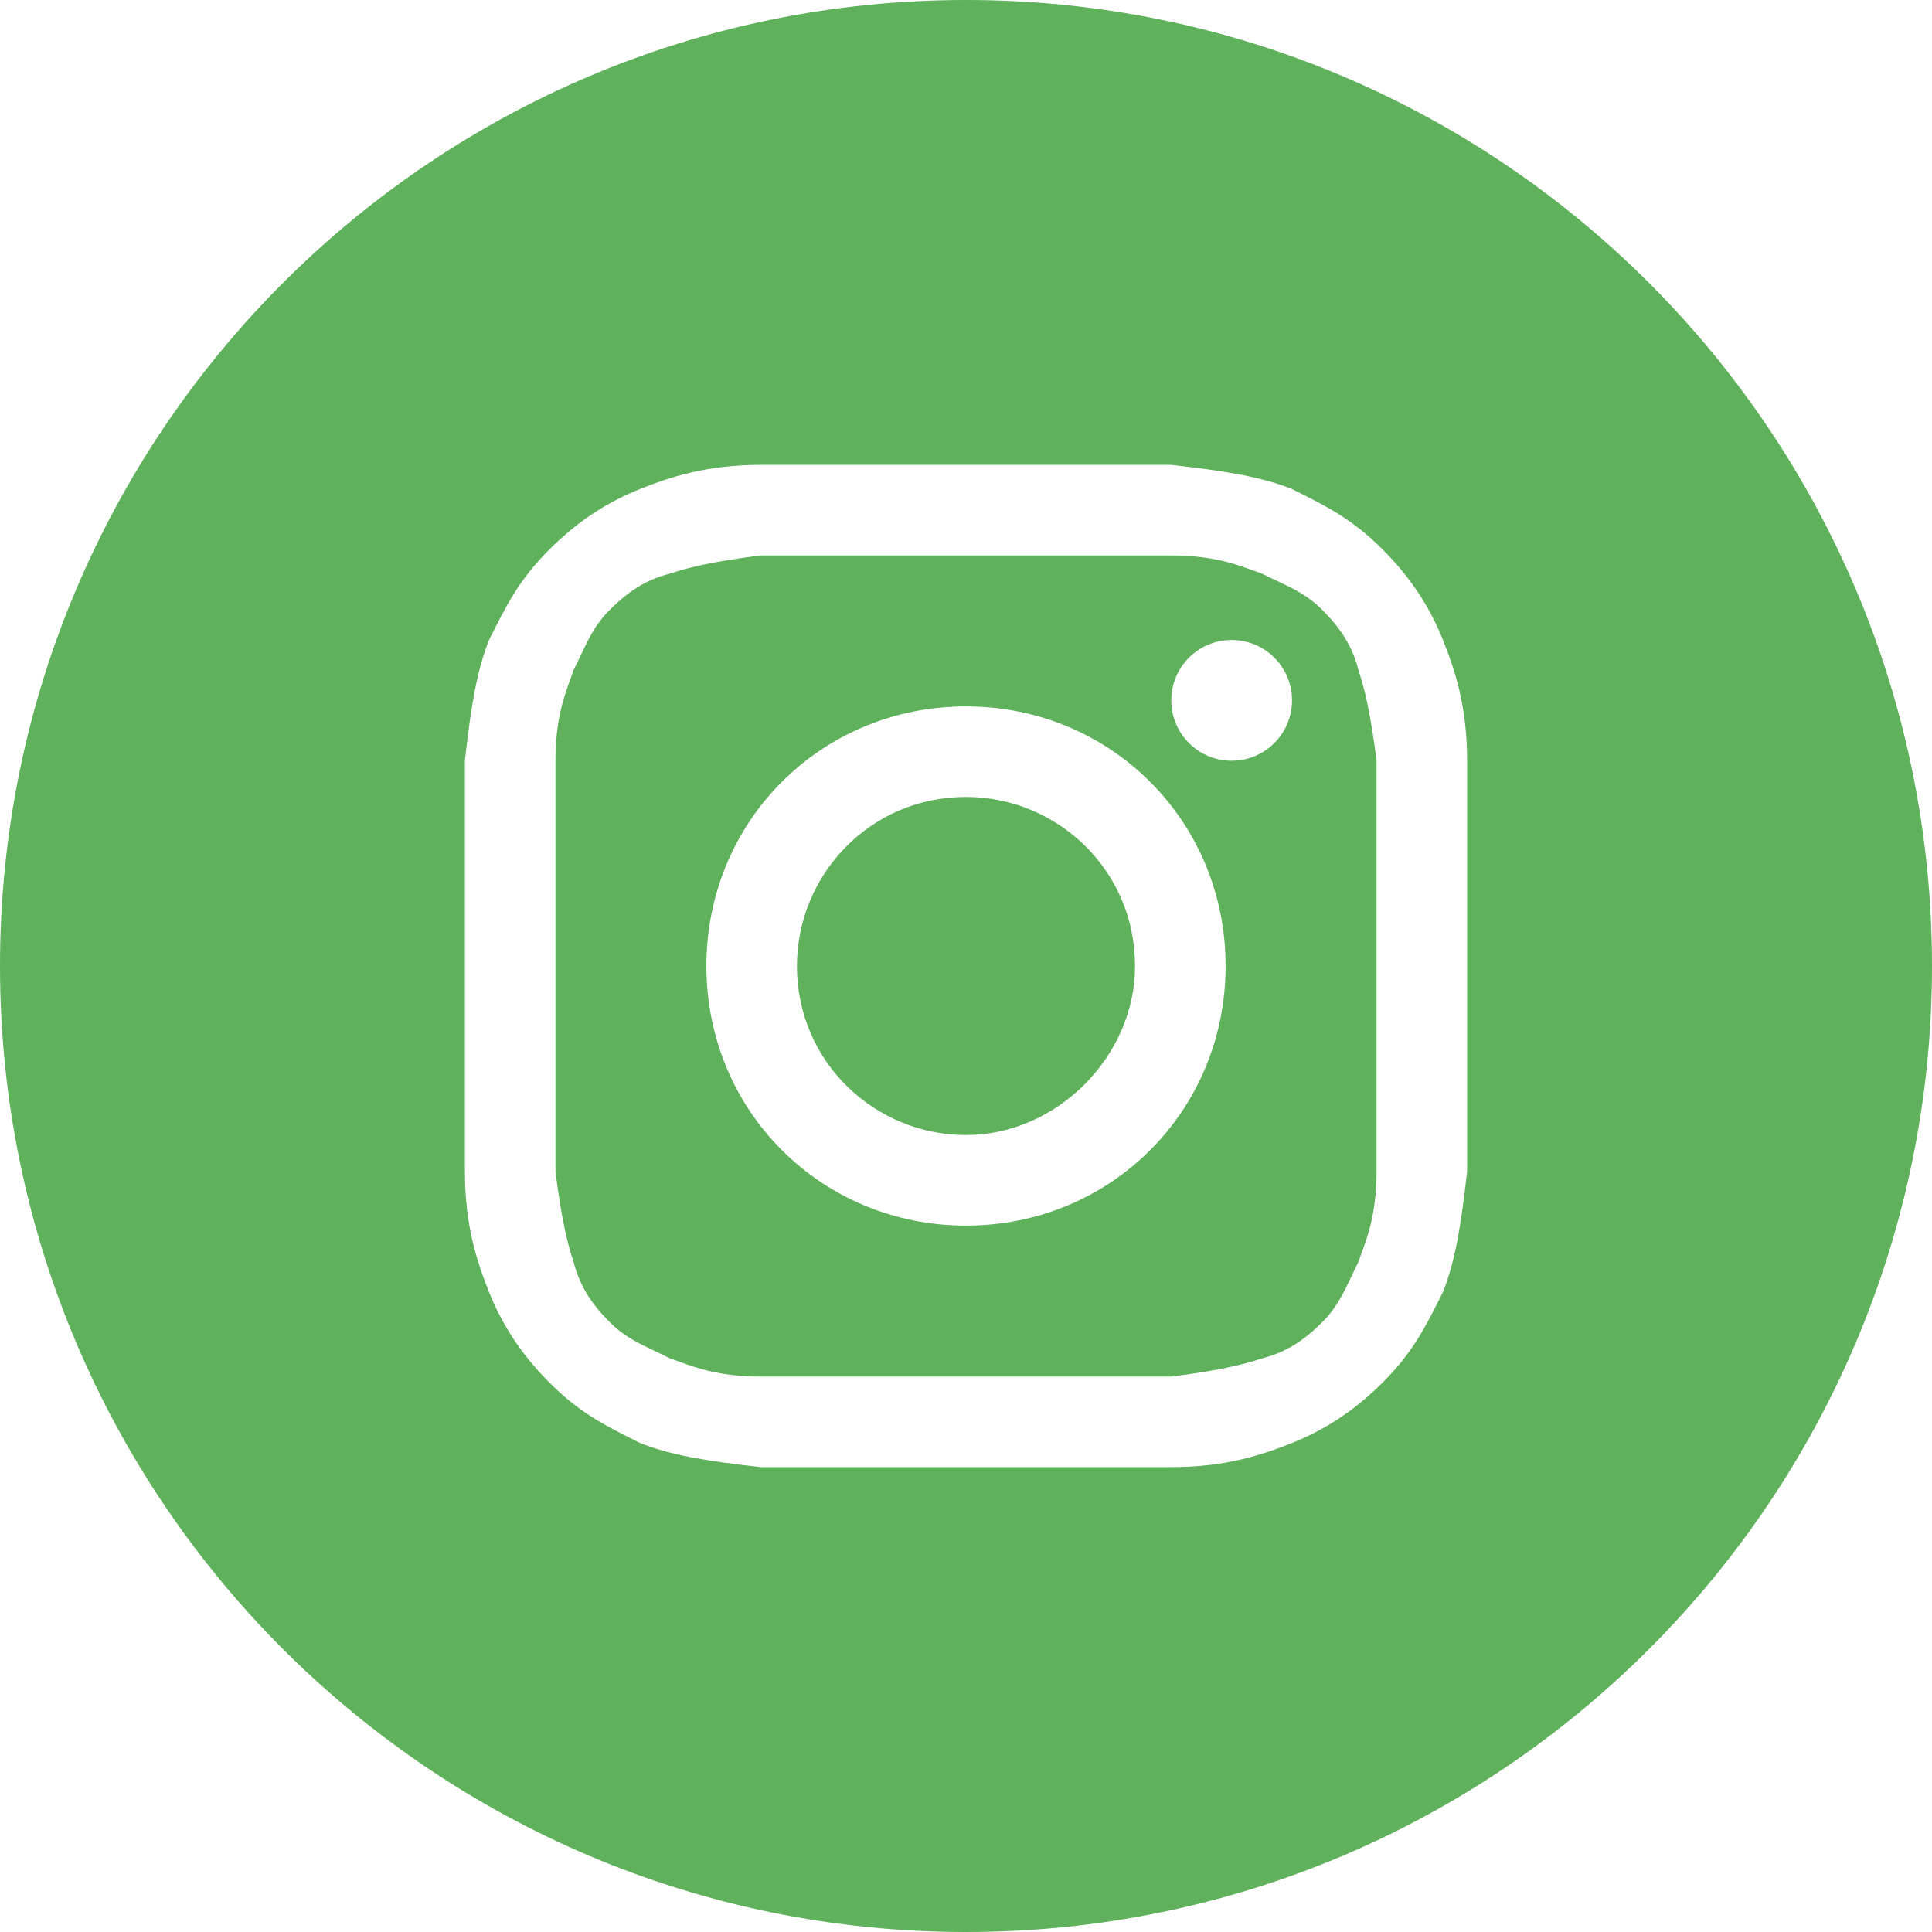
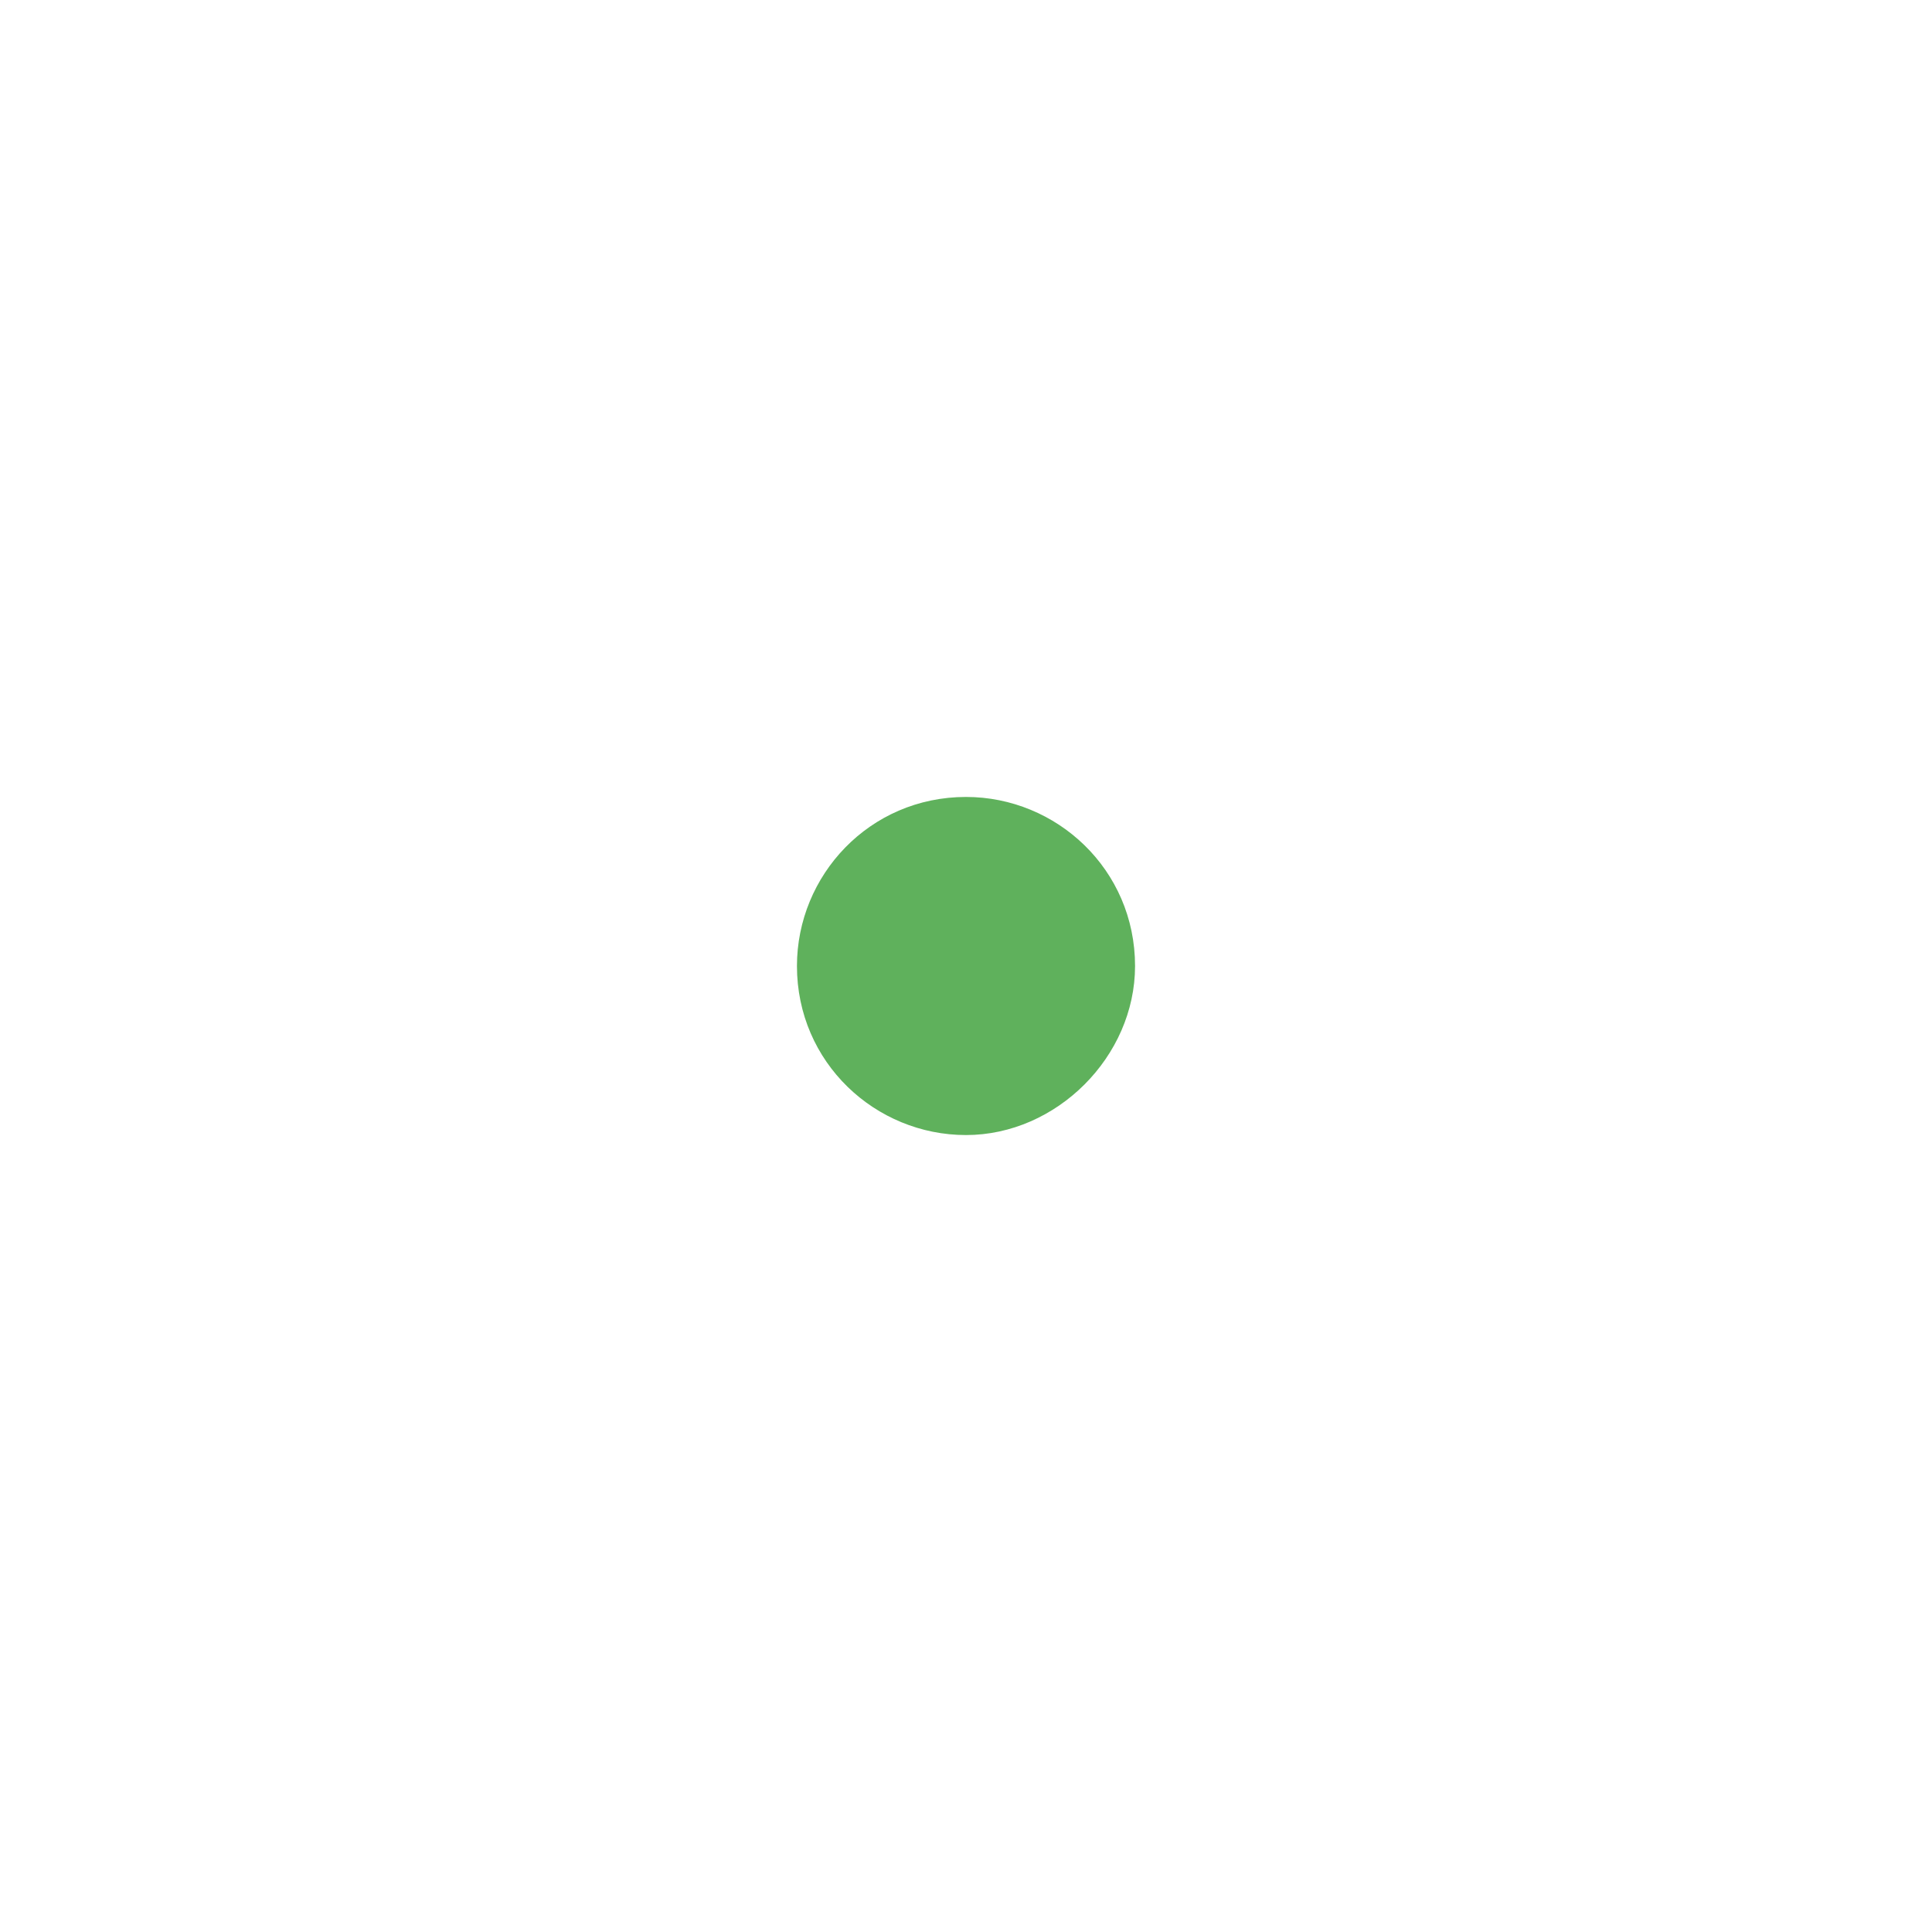
<svg xmlns="http://www.w3.org/2000/svg" width="80" height="80" viewBox="0 0 80 80" fill="none">
  <path d="M40 47C36.25 47 33 44 33 40C33 36.25 36 33 40 33C43.75 33 47 36 47 40C47 43.75 43.75 47 40 47Z" fill="#5FB15C" />
-   <path fill-rule="evenodd" clip-rule="evenodd" d="M48.5 23H31.5C29.5 23.25 28.5 23.5 27.75 23.75C26.75 24 26 24.5 25.25 25.25C24.657 25.843 24.376 26.437 24.037 27.154C23.948 27.343 23.854 27.541 23.75 27.75C23.711 27.866 23.667 27.988 23.619 28.119C23.357 28.833 23 29.809 23 31.5V48.5C23.25 50.5 23.5 51.5 23.75 52.25C24 53.25 24.5 54 25.25 54.75C25.843 55.343 26.437 55.624 27.154 55.963C27.343 56.052 27.541 56.146 27.75 56.25C27.866 56.289 27.988 56.333 28.119 56.381C28.833 56.643 29.809 57 31.5 57H48.5C50.5 56.75 51.5 56.5 52.25 56.25C53.25 56 54 55.5 54.75 54.75C55.343 54.157 55.624 53.563 55.963 52.846C56.052 52.657 56.146 52.459 56.25 52.25C56.289 52.134 56.333 52.012 56.381 51.881C56.643 51.167 57 50.191 57 48.5V31.5C56.75 29.5 56.5 28.5 56.25 27.75C56 26.75 55.5 26 54.75 25.25C54.157 24.657 53.563 24.376 52.846 24.037C52.657 23.948 52.458 23.854 52.25 23.75C52.134 23.711 52.012 23.667 51.881 23.619C51.167 23.357 50.191 23 48.5 23ZM40 29.25C34 29.25 29.25 34 29.25 40C29.25 46 34 50.75 40 50.75C46 50.75 50.75 46 50.75 40C50.75 34 46 29.25 40 29.25ZM53.5 29C53.5 30.381 52.381 31.5 51 31.5C49.619 31.5 48.5 30.381 48.5 29C48.5 27.619 49.619 26.5 51 26.5C52.381 26.5 53.5 27.619 53.5 29Z" fill="#5FB15C" />
-   <path fill-rule="evenodd" clip-rule="evenodd" d="M0 40C0 17.909 17.909 0 40 0C62.091 0 80 17.909 80 40C80 62.091 62.091 80 40 80C17.909 80 0 62.091 0 40ZM31.5 19.25H48.5C50.75 19.5 52.25 19.75 53.5 20.25C55 21 56 21.5 57.25 22.75C58.5 24 59.25 25.25 59.75 26.5C60.25 27.75 60.75 29.25 60.75 31.5V48.5C60.5 50.75 60.25 52.25 59.75 53.5C59 55 58.5 56 57.25 57.25C56 58.5 54.75 59.25 53.5 59.75C52.25 60.25 50.75 60.75 48.5 60.75H31.5C29.25 60.5 27.75 60.25 26.5 59.75C25 59 24 58.5 22.75 57.25C21.5 56 20.75 54.75 20.25 53.5C19.75 52.25 19.25 50.75 19.25 48.5V31.5C19.5 29.25 19.75 27.75 20.25 26.5C21 25 21.5 24 22.75 22.75C24 21.5 25.25 20.75 26.5 20.25C27.75 19.75 29.25 19.25 31.5 19.25Z" fill="#5FB15C" />
</svg>